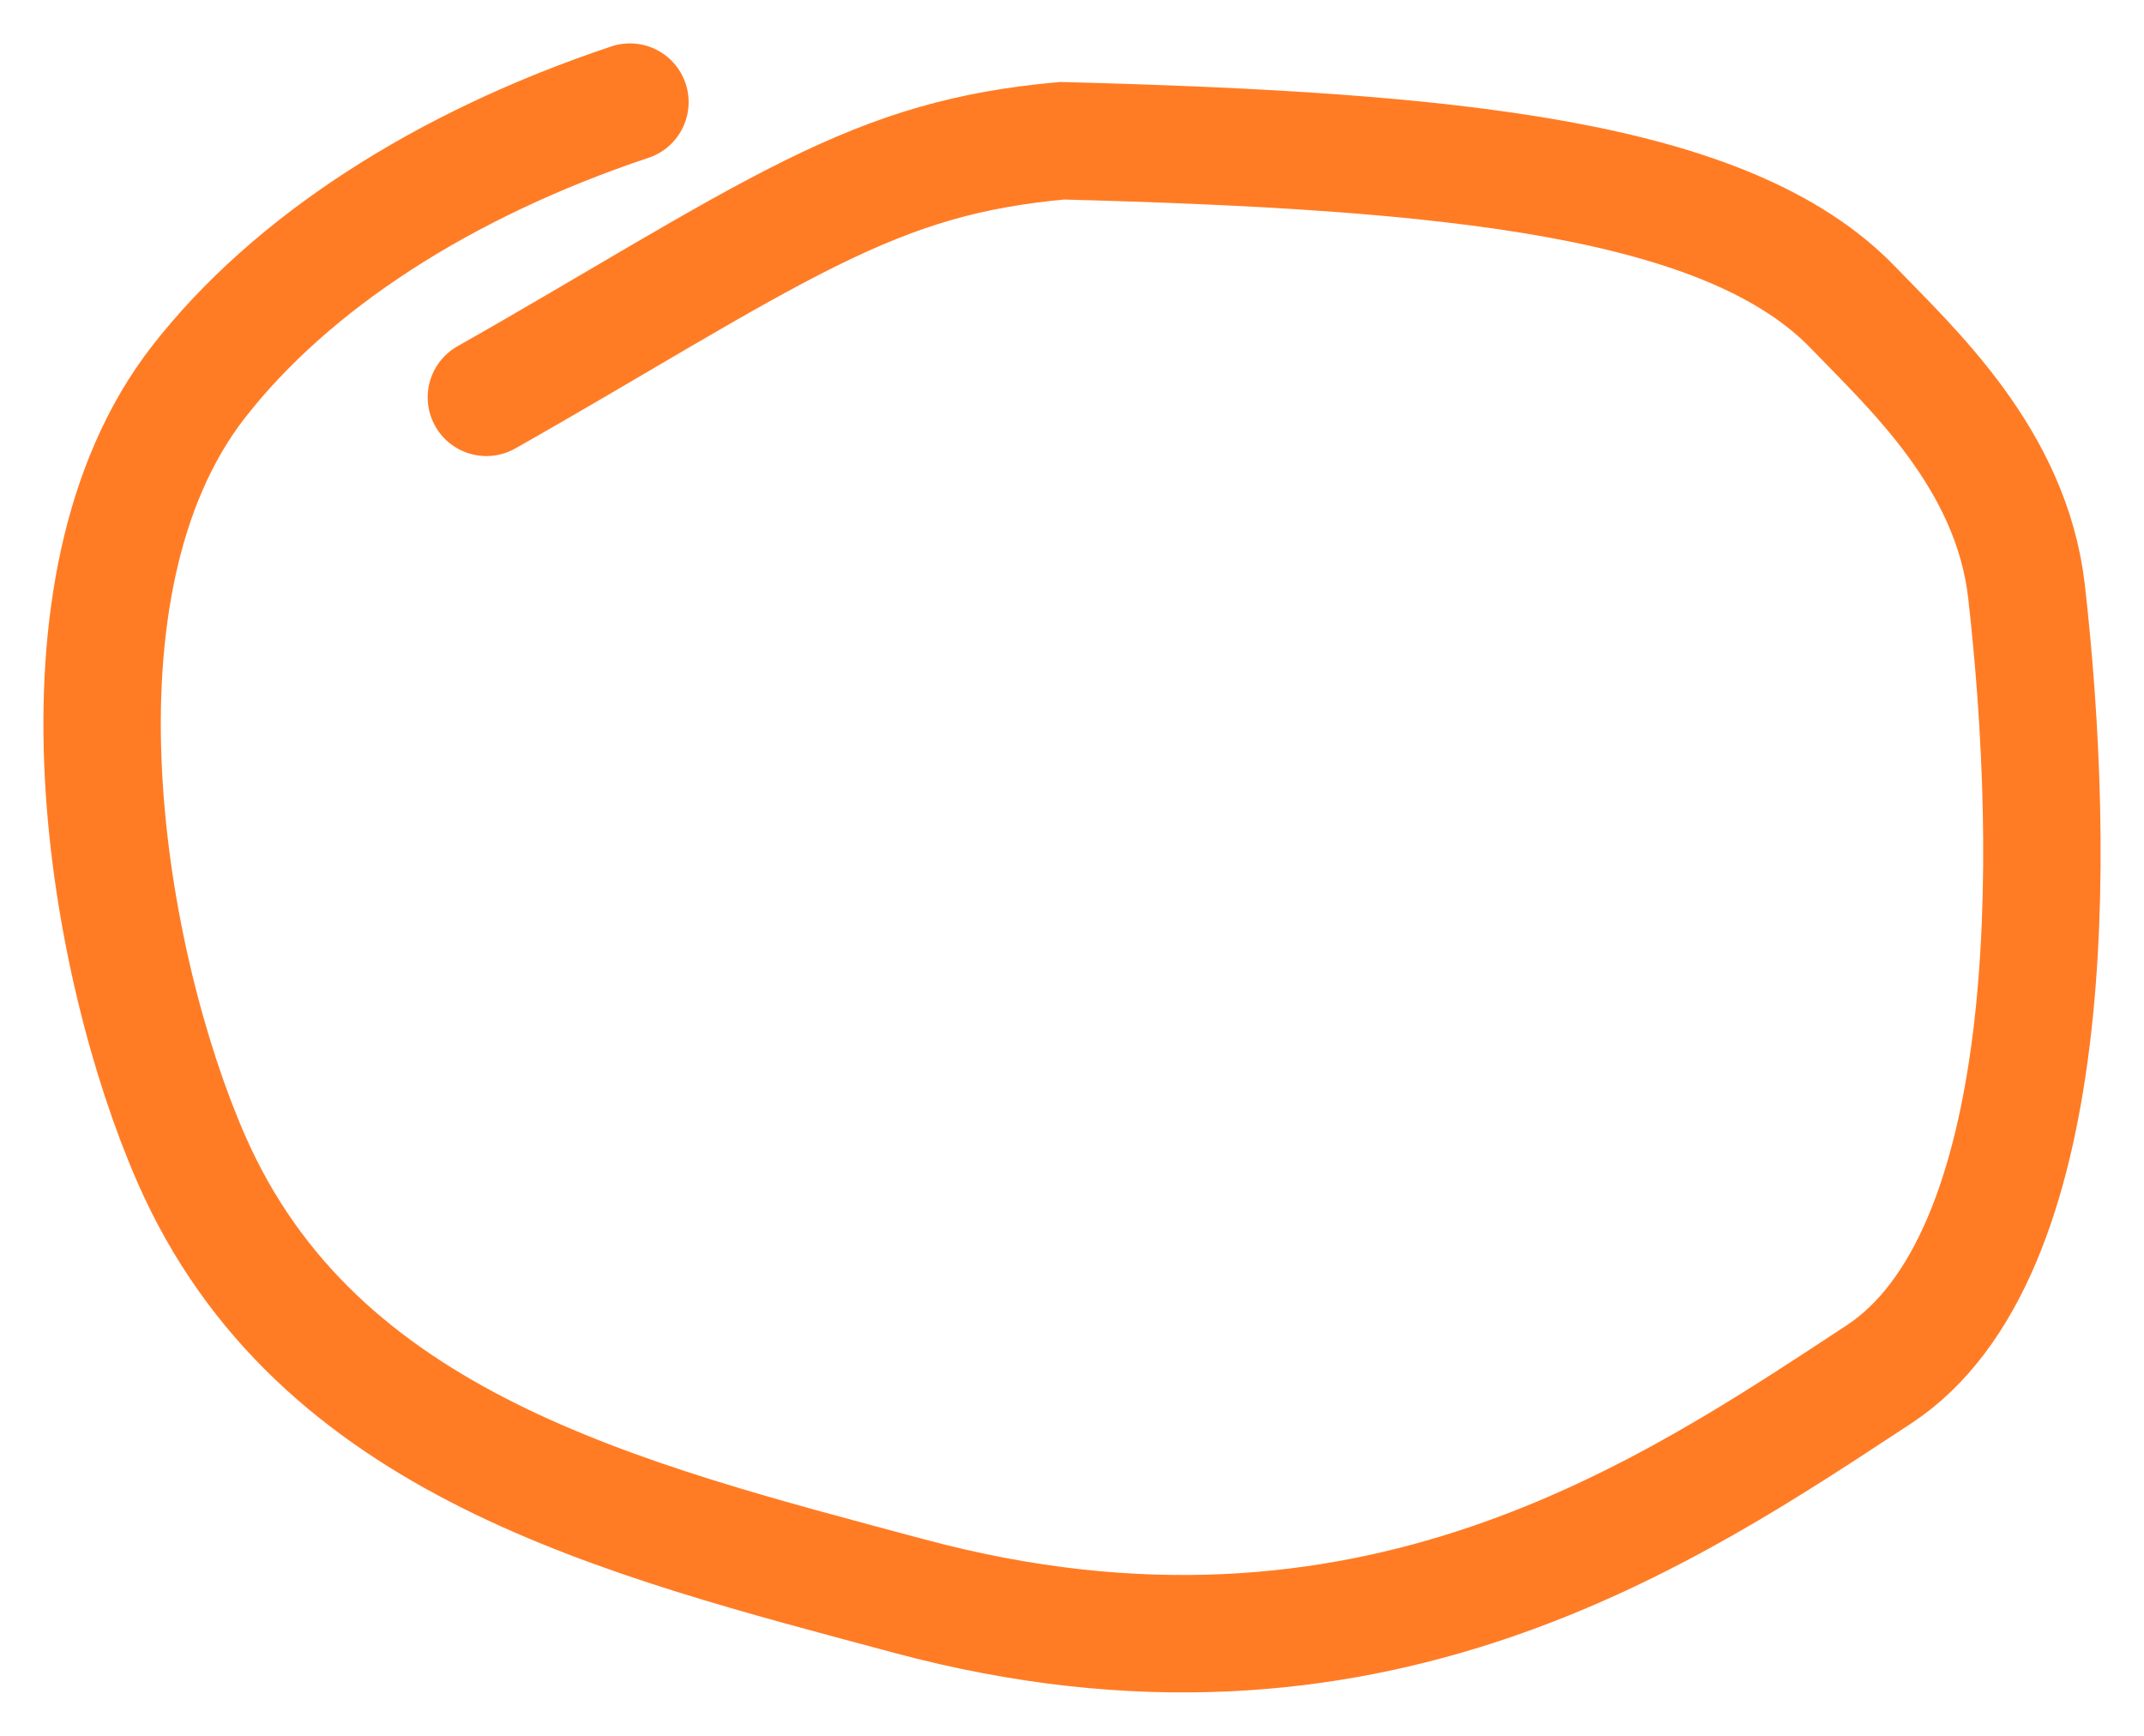
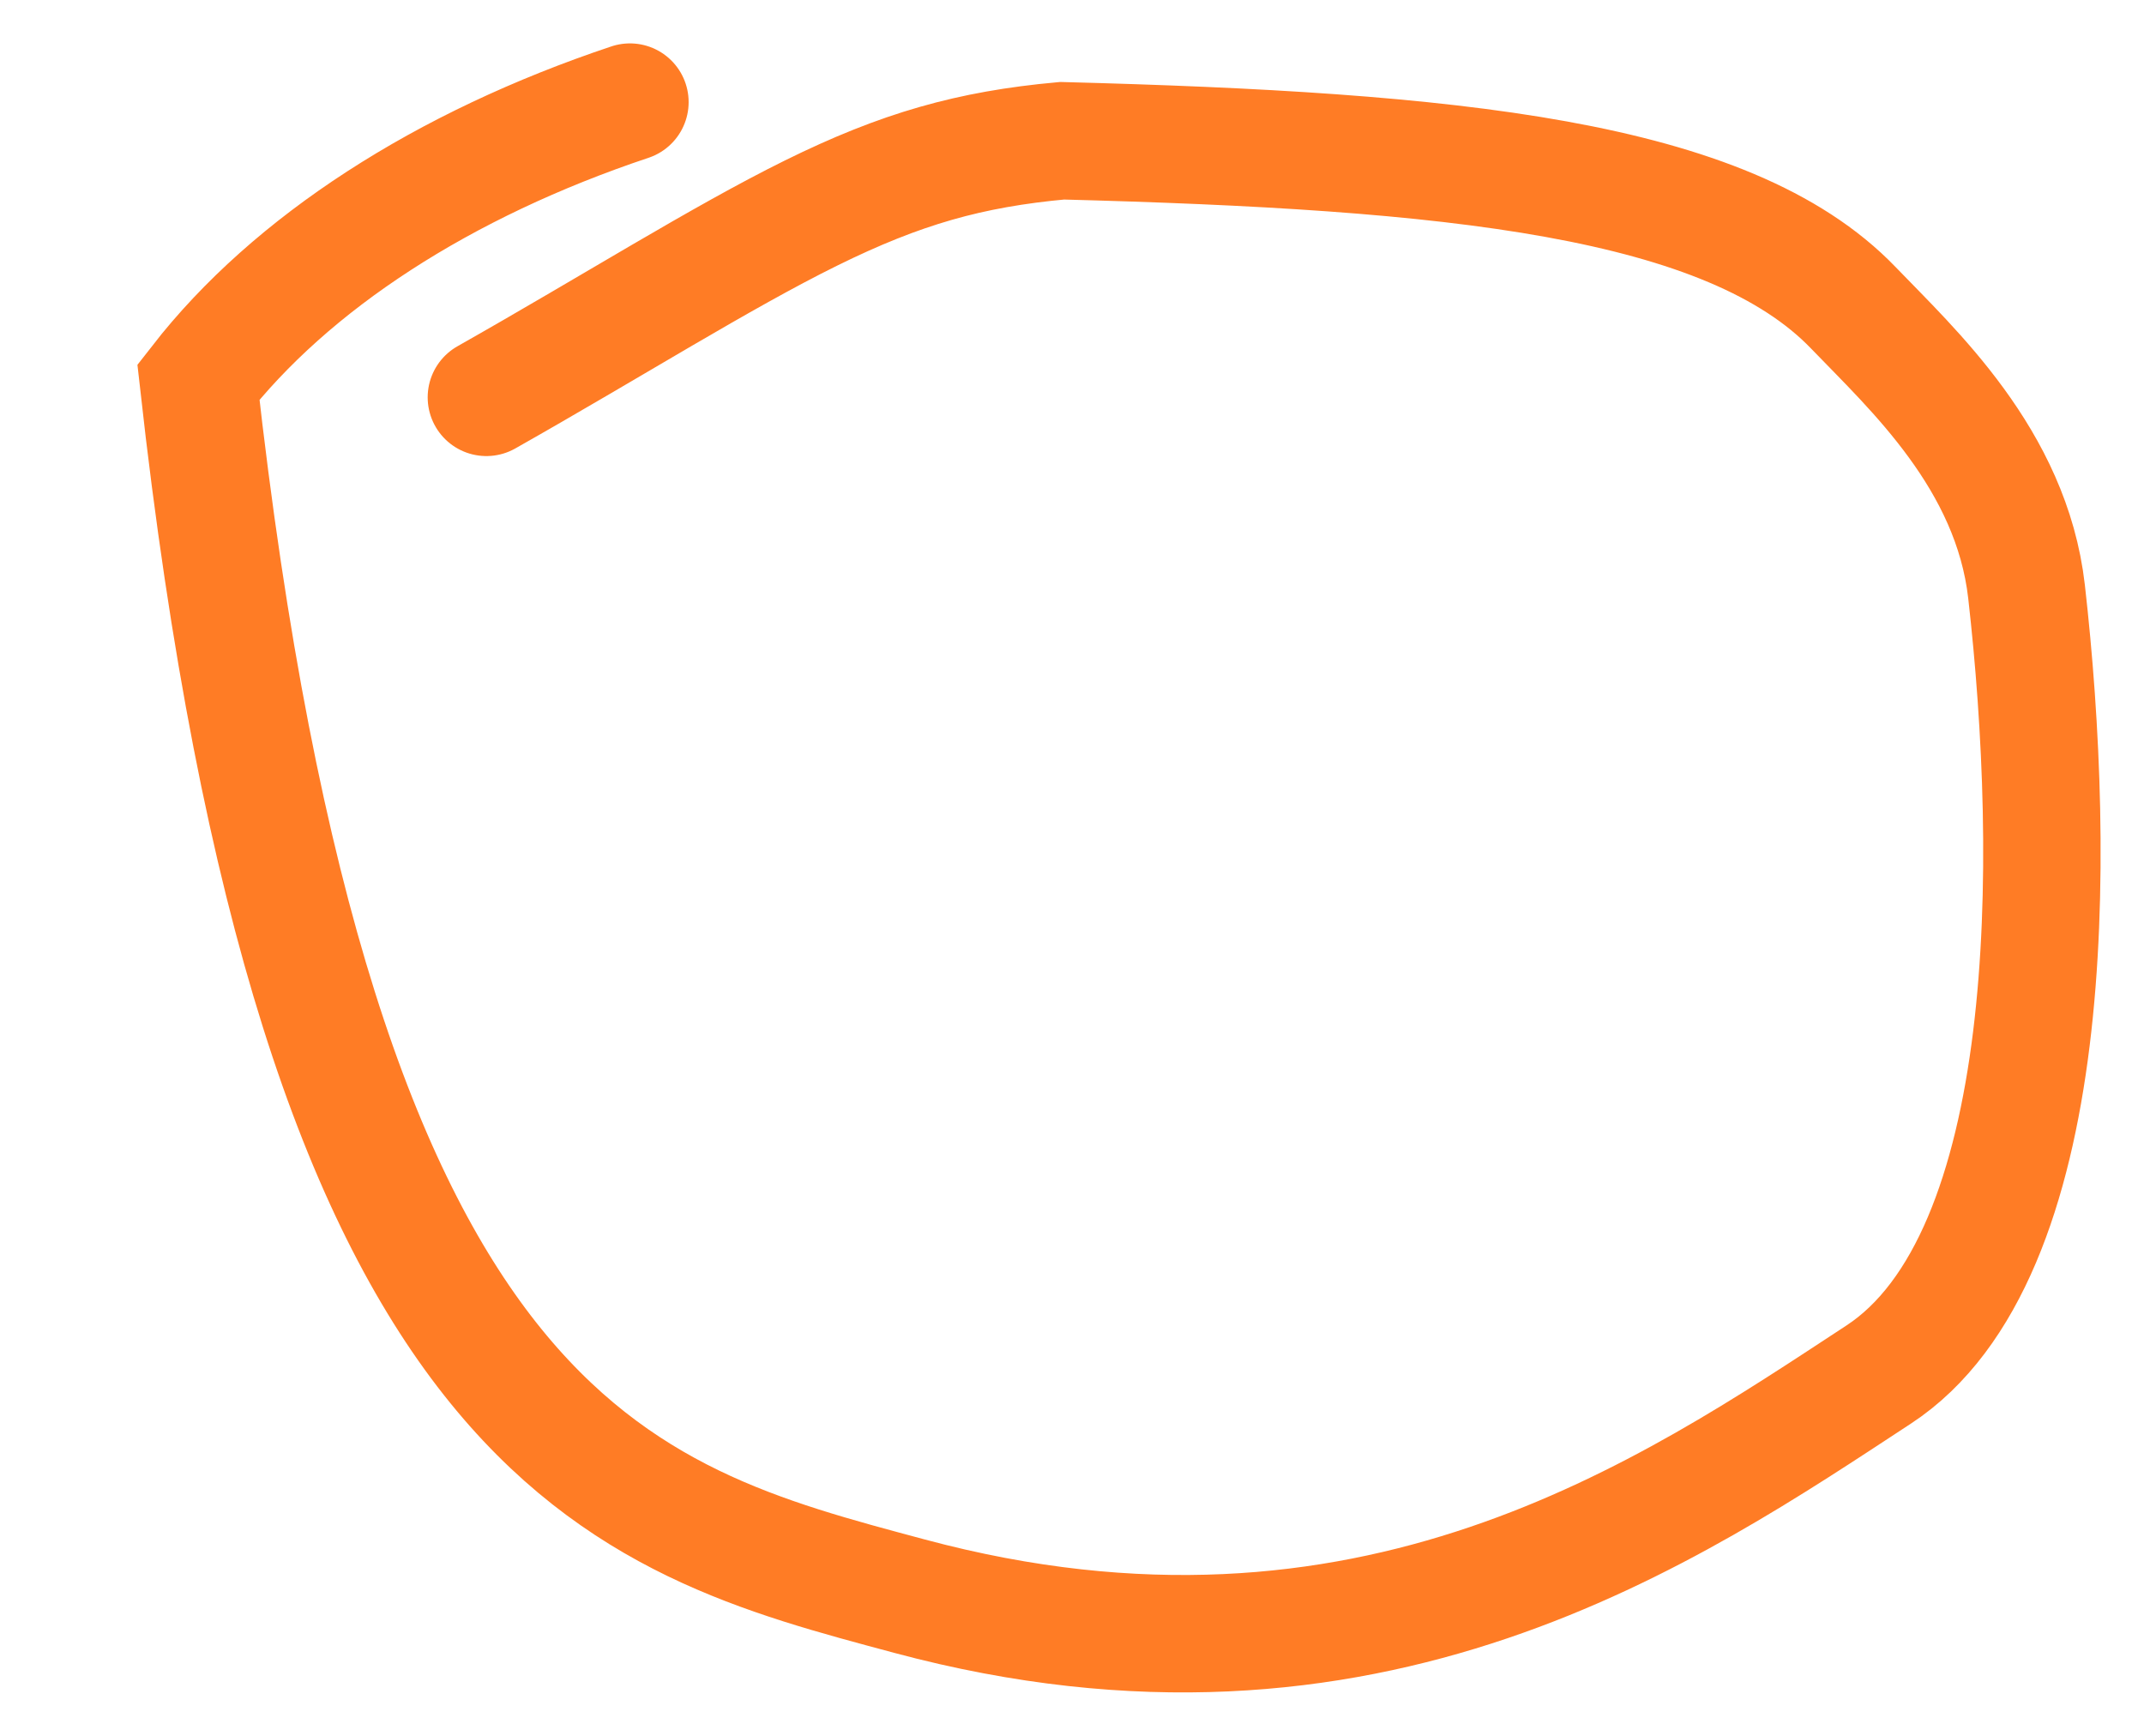
<svg xmlns="http://www.w3.org/2000/svg" width="42" height="34" viewBox="0 0 42 34" fill="none">
-   <path d="M12.34 2C8.685 3.221 5.705 5.148 3.887 7.483C0.772 11.487 2.086 18.916 3.752 22.711C6.206 28.299 12.147 29.744 17.823 31.266C26.821 33.679 32.729 29.592 36.8 26.925C40.327 24.616 40.29 16.799 39.699 11.588C39.404 8.994 37.455 7.224 36.309 6.032C33.852 3.475 28.417 2.957 20.805 2.757C19 2.922 17.65 3.303 15.886 4.174C14.122 5.045 11.985 6.394 9.528 7.783" stroke="#FF7C25" stroke-width="2.3" stroke-linecap="round" />
+   <path d="M12.34 2C8.685 3.221 5.705 5.148 3.887 7.483C6.206 28.299 12.147 29.744 17.823 31.266C26.821 33.679 32.729 29.592 36.8 26.925C40.327 24.616 40.29 16.799 39.699 11.588C39.404 8.994 37.455 7.224 36.309 6.032C33.852 3.475 28.417 2.957 20.805 2.757C19 2.922 17.65 3.303 15.886 4.174C14.122 5.045 11.985 6.394 9.528 7.783" stroke="#FF7C25" stroke-width="2.3" stroke-linecap="round" />
</svg>